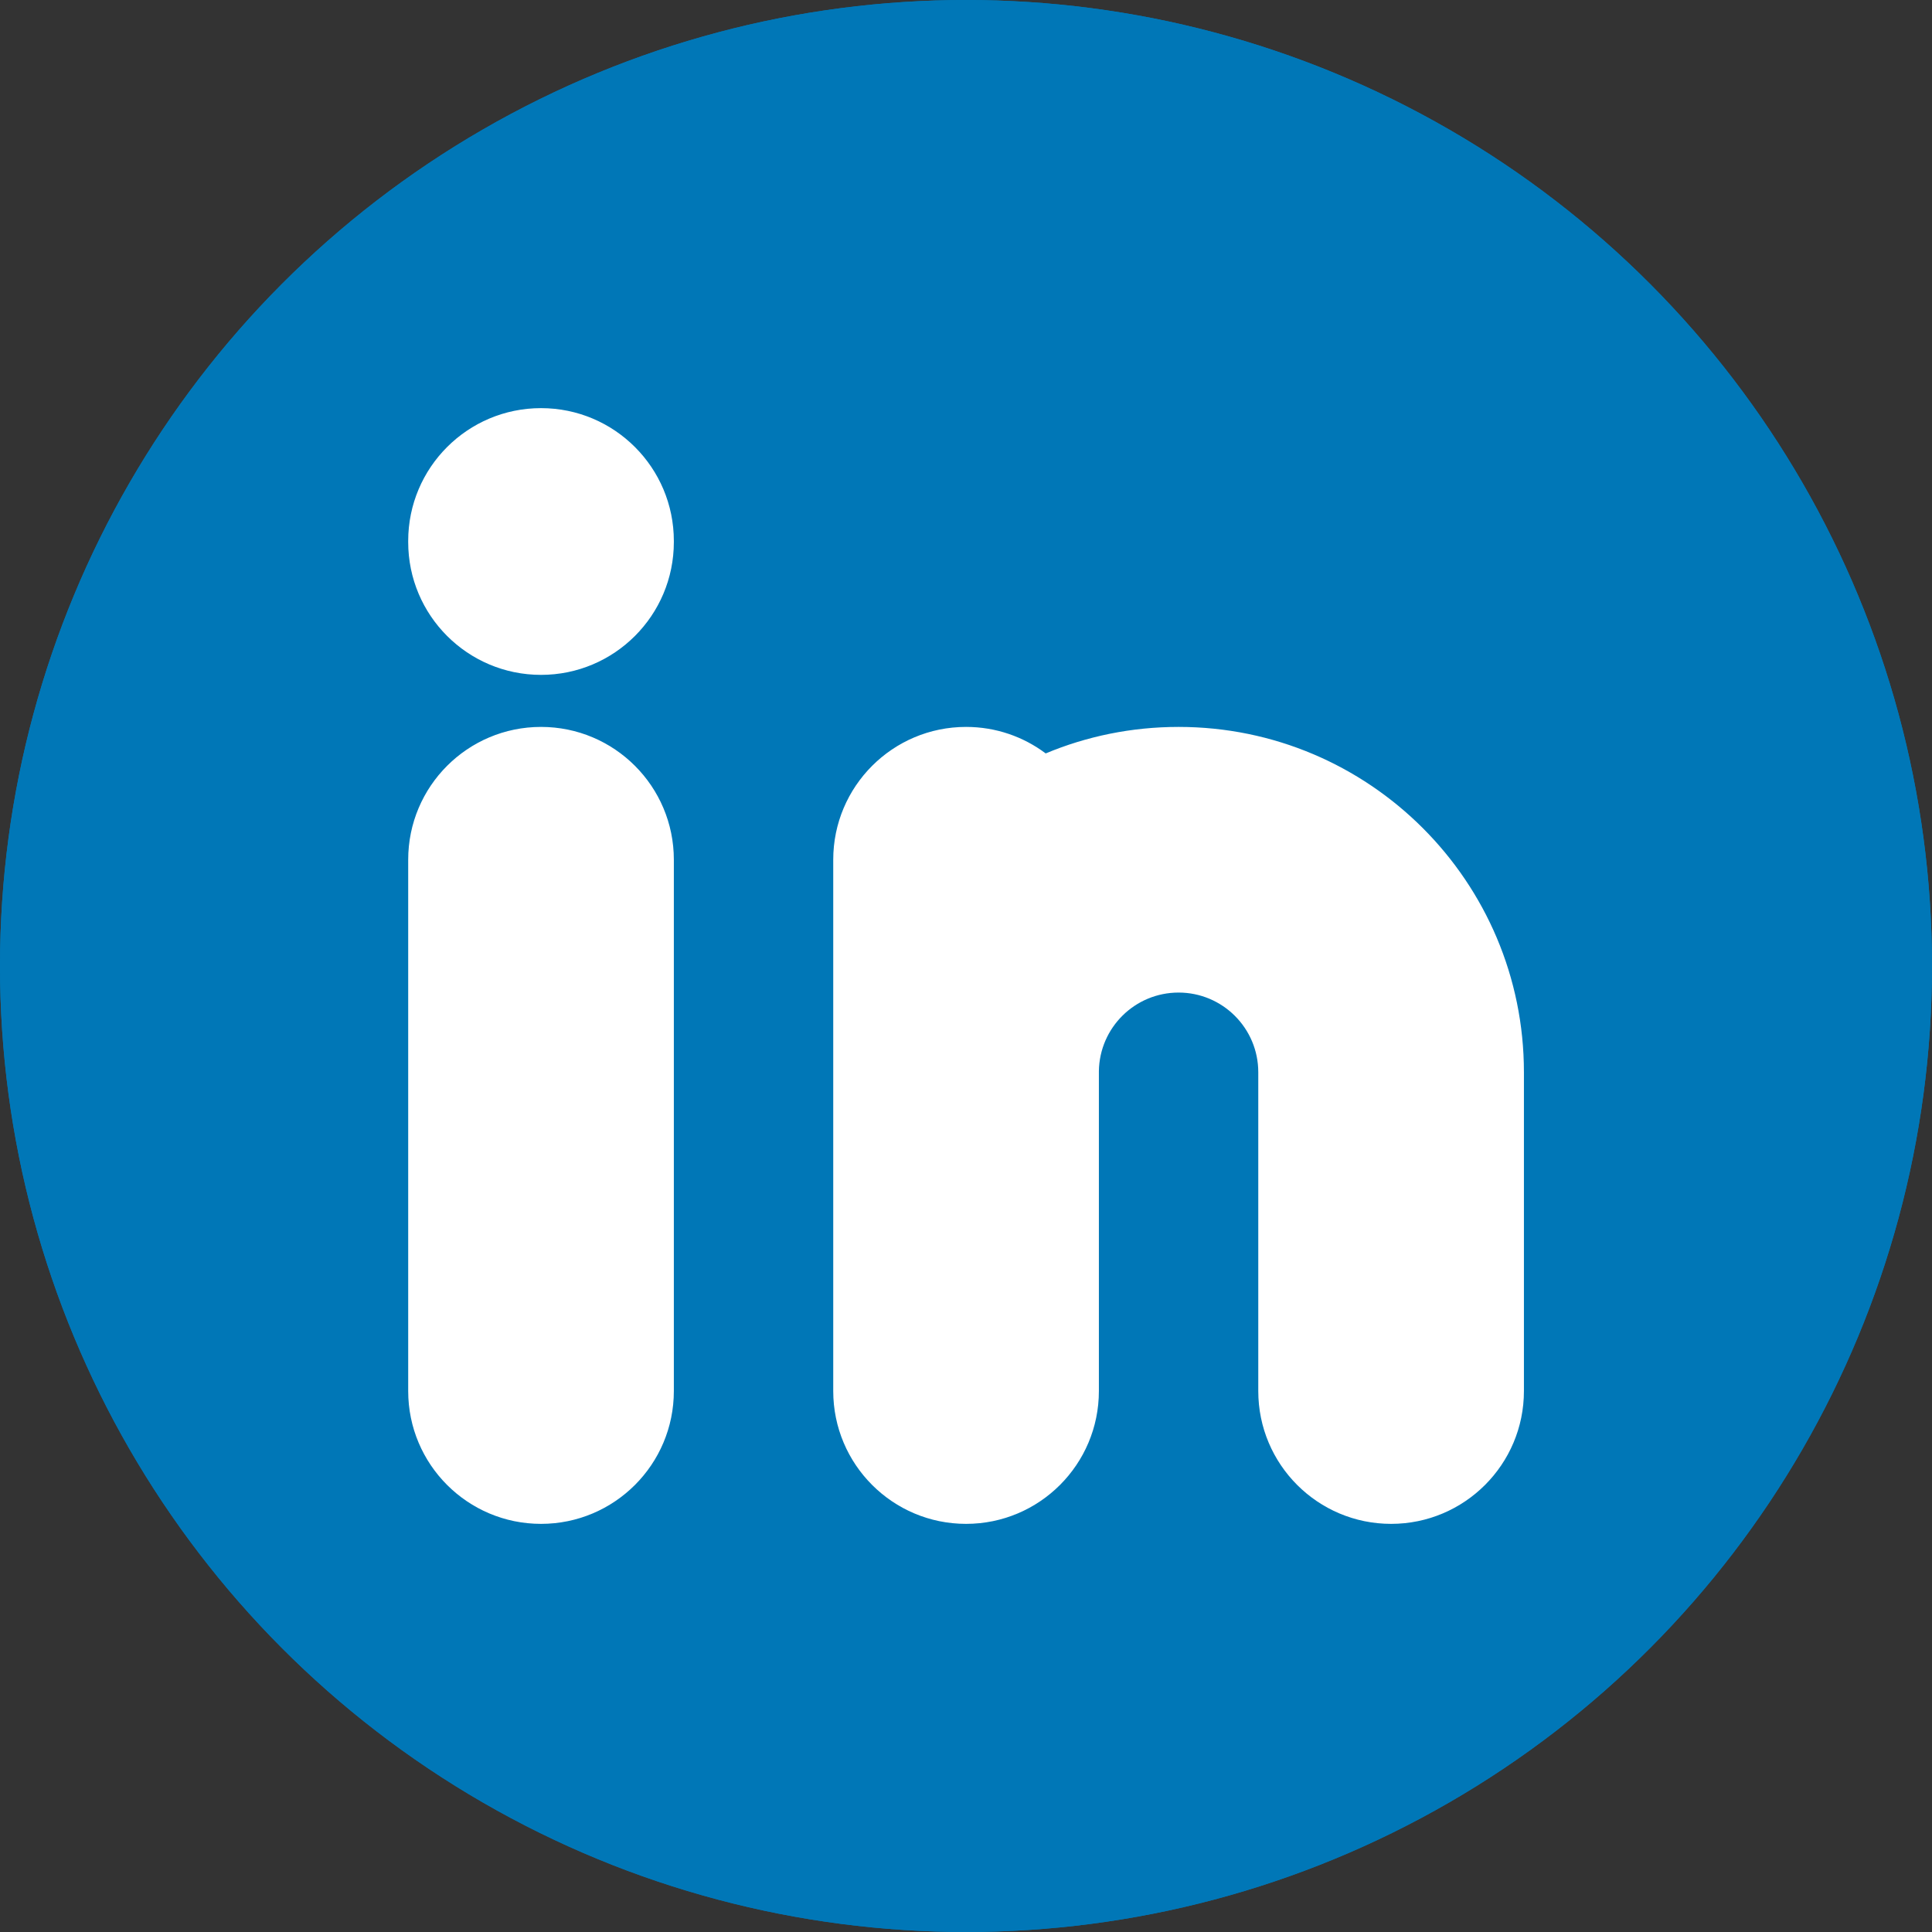
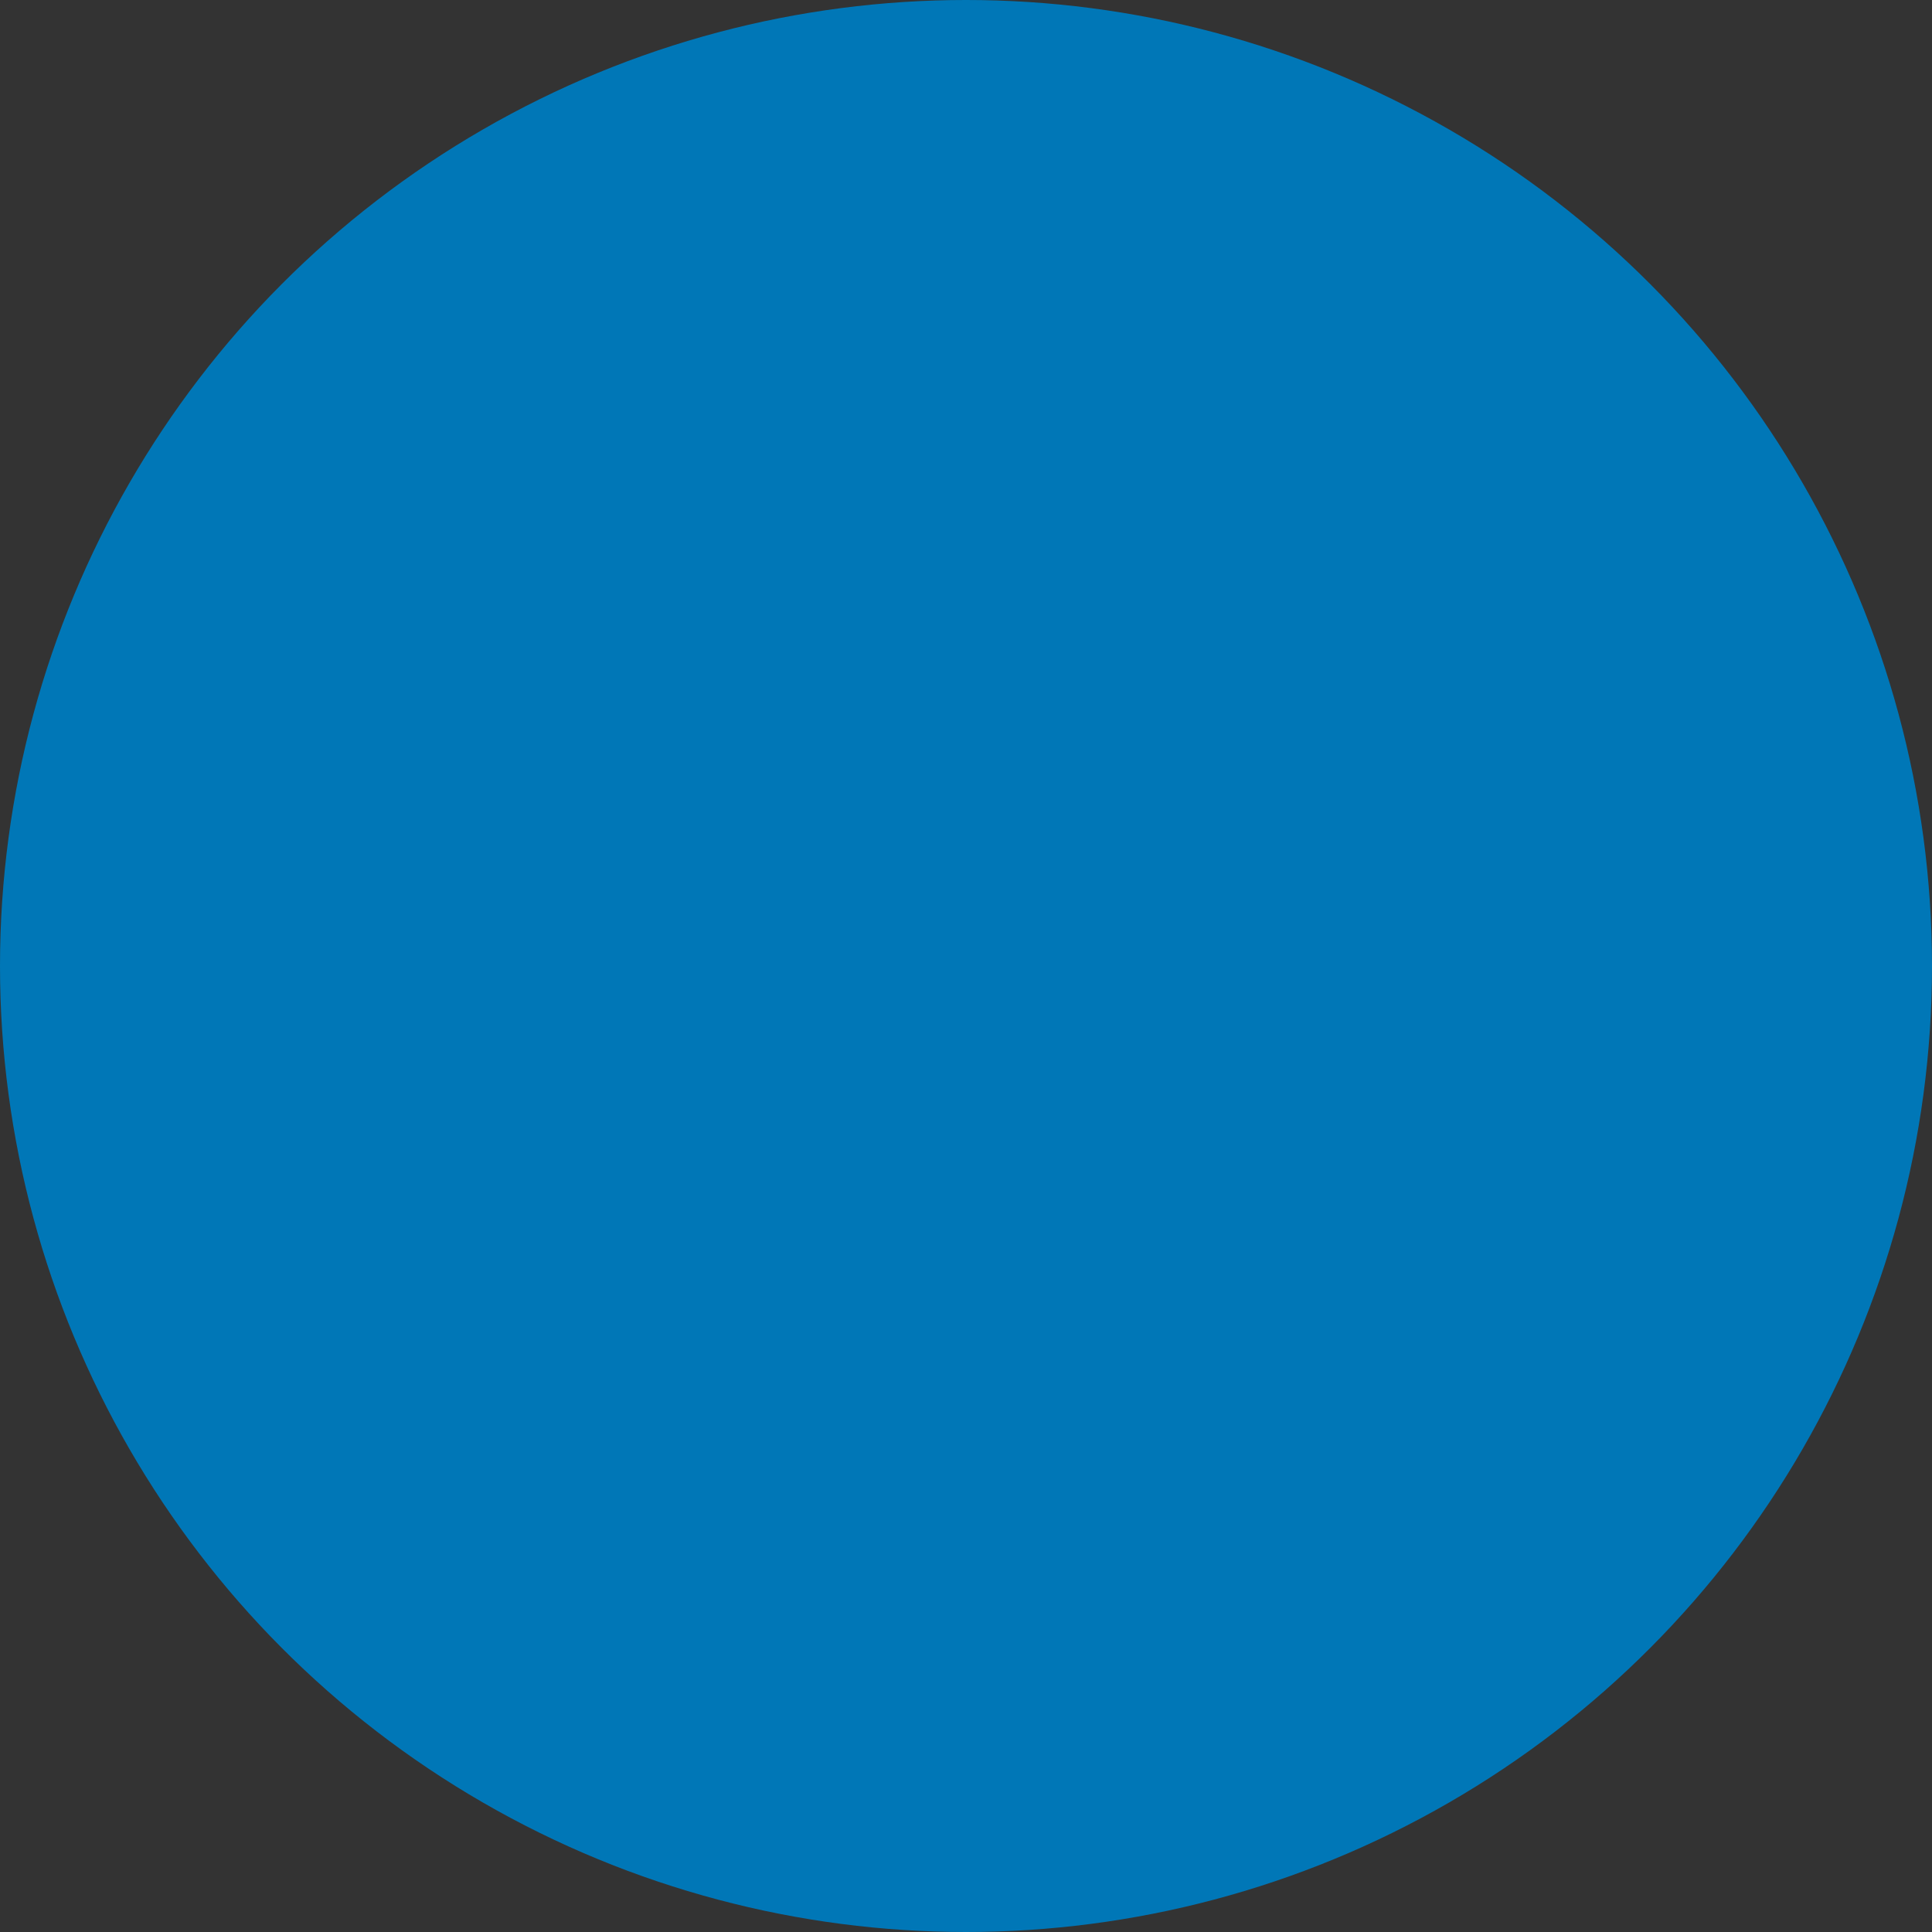
<svg xmlns="http://www.w3.org/2000/svg" width="32" height="32" viewBox="0 0 32 32" fill="none">
  <rect x="0" y="0" width="32" height="32" fill="#333333" stroke="none" />
  <circle cx="16" cy="16" r="16" fill="#0077B7" />
-   <circle cx="16" cy="16" r="16" fill="#0077B7" />
-   <path fill-rule="evenodd" clip-rule="evenodd" d="M11.161 8.96C11.161 7.745 10.176 6.76 8.961 6.76C7.746 6.76 6.761 7.745 6.761 8.96V8.978C6.761 10.193 7.746 11.178 8.961 11.178C10.176 11.178 11.161 10.193 11.161 8.978V8.96ZM11.161 14.24C11.161 13.025 10.176 12.04 8.961 12.04C7.746 12.04 6.761 13.025 6.761 14.24V23.04C6.761 24.255 7.746 25.24 8.961 25.24C10.176 25.24 11.161 24.255 11.161 23.04V14.24ZM13.801 17.783V23.04C13.801 24.255 14.786 25.24 16.001 25.24C17.216 25.24 18.201 24.255 18.201 23.04V17.742C18.211 17.021 18.798 16.44 19.521 16.44C20.25 16.44 20.841 17.031 20.841 17.76V23.04C20.841 24.255 21.826 25.24 23.041 25.24C24.256 25.24 25.241 24.255 25.241 23.04V17.76C25.241 14.601 22.68 12.04 19.521 12.04C18.741 12.04 17.997 12.196 17.32 12.479C16.952 12.203 16.496 12.04 16.001 12.04C14.786 12.04 13.801 13.025 13.801 14.24V17.723C13.801 17.735 13.801 17.748 13.801 17.76C13.801 17.768 13.801 17.775 13.801 17.783Z" fill="white" />
</svg>